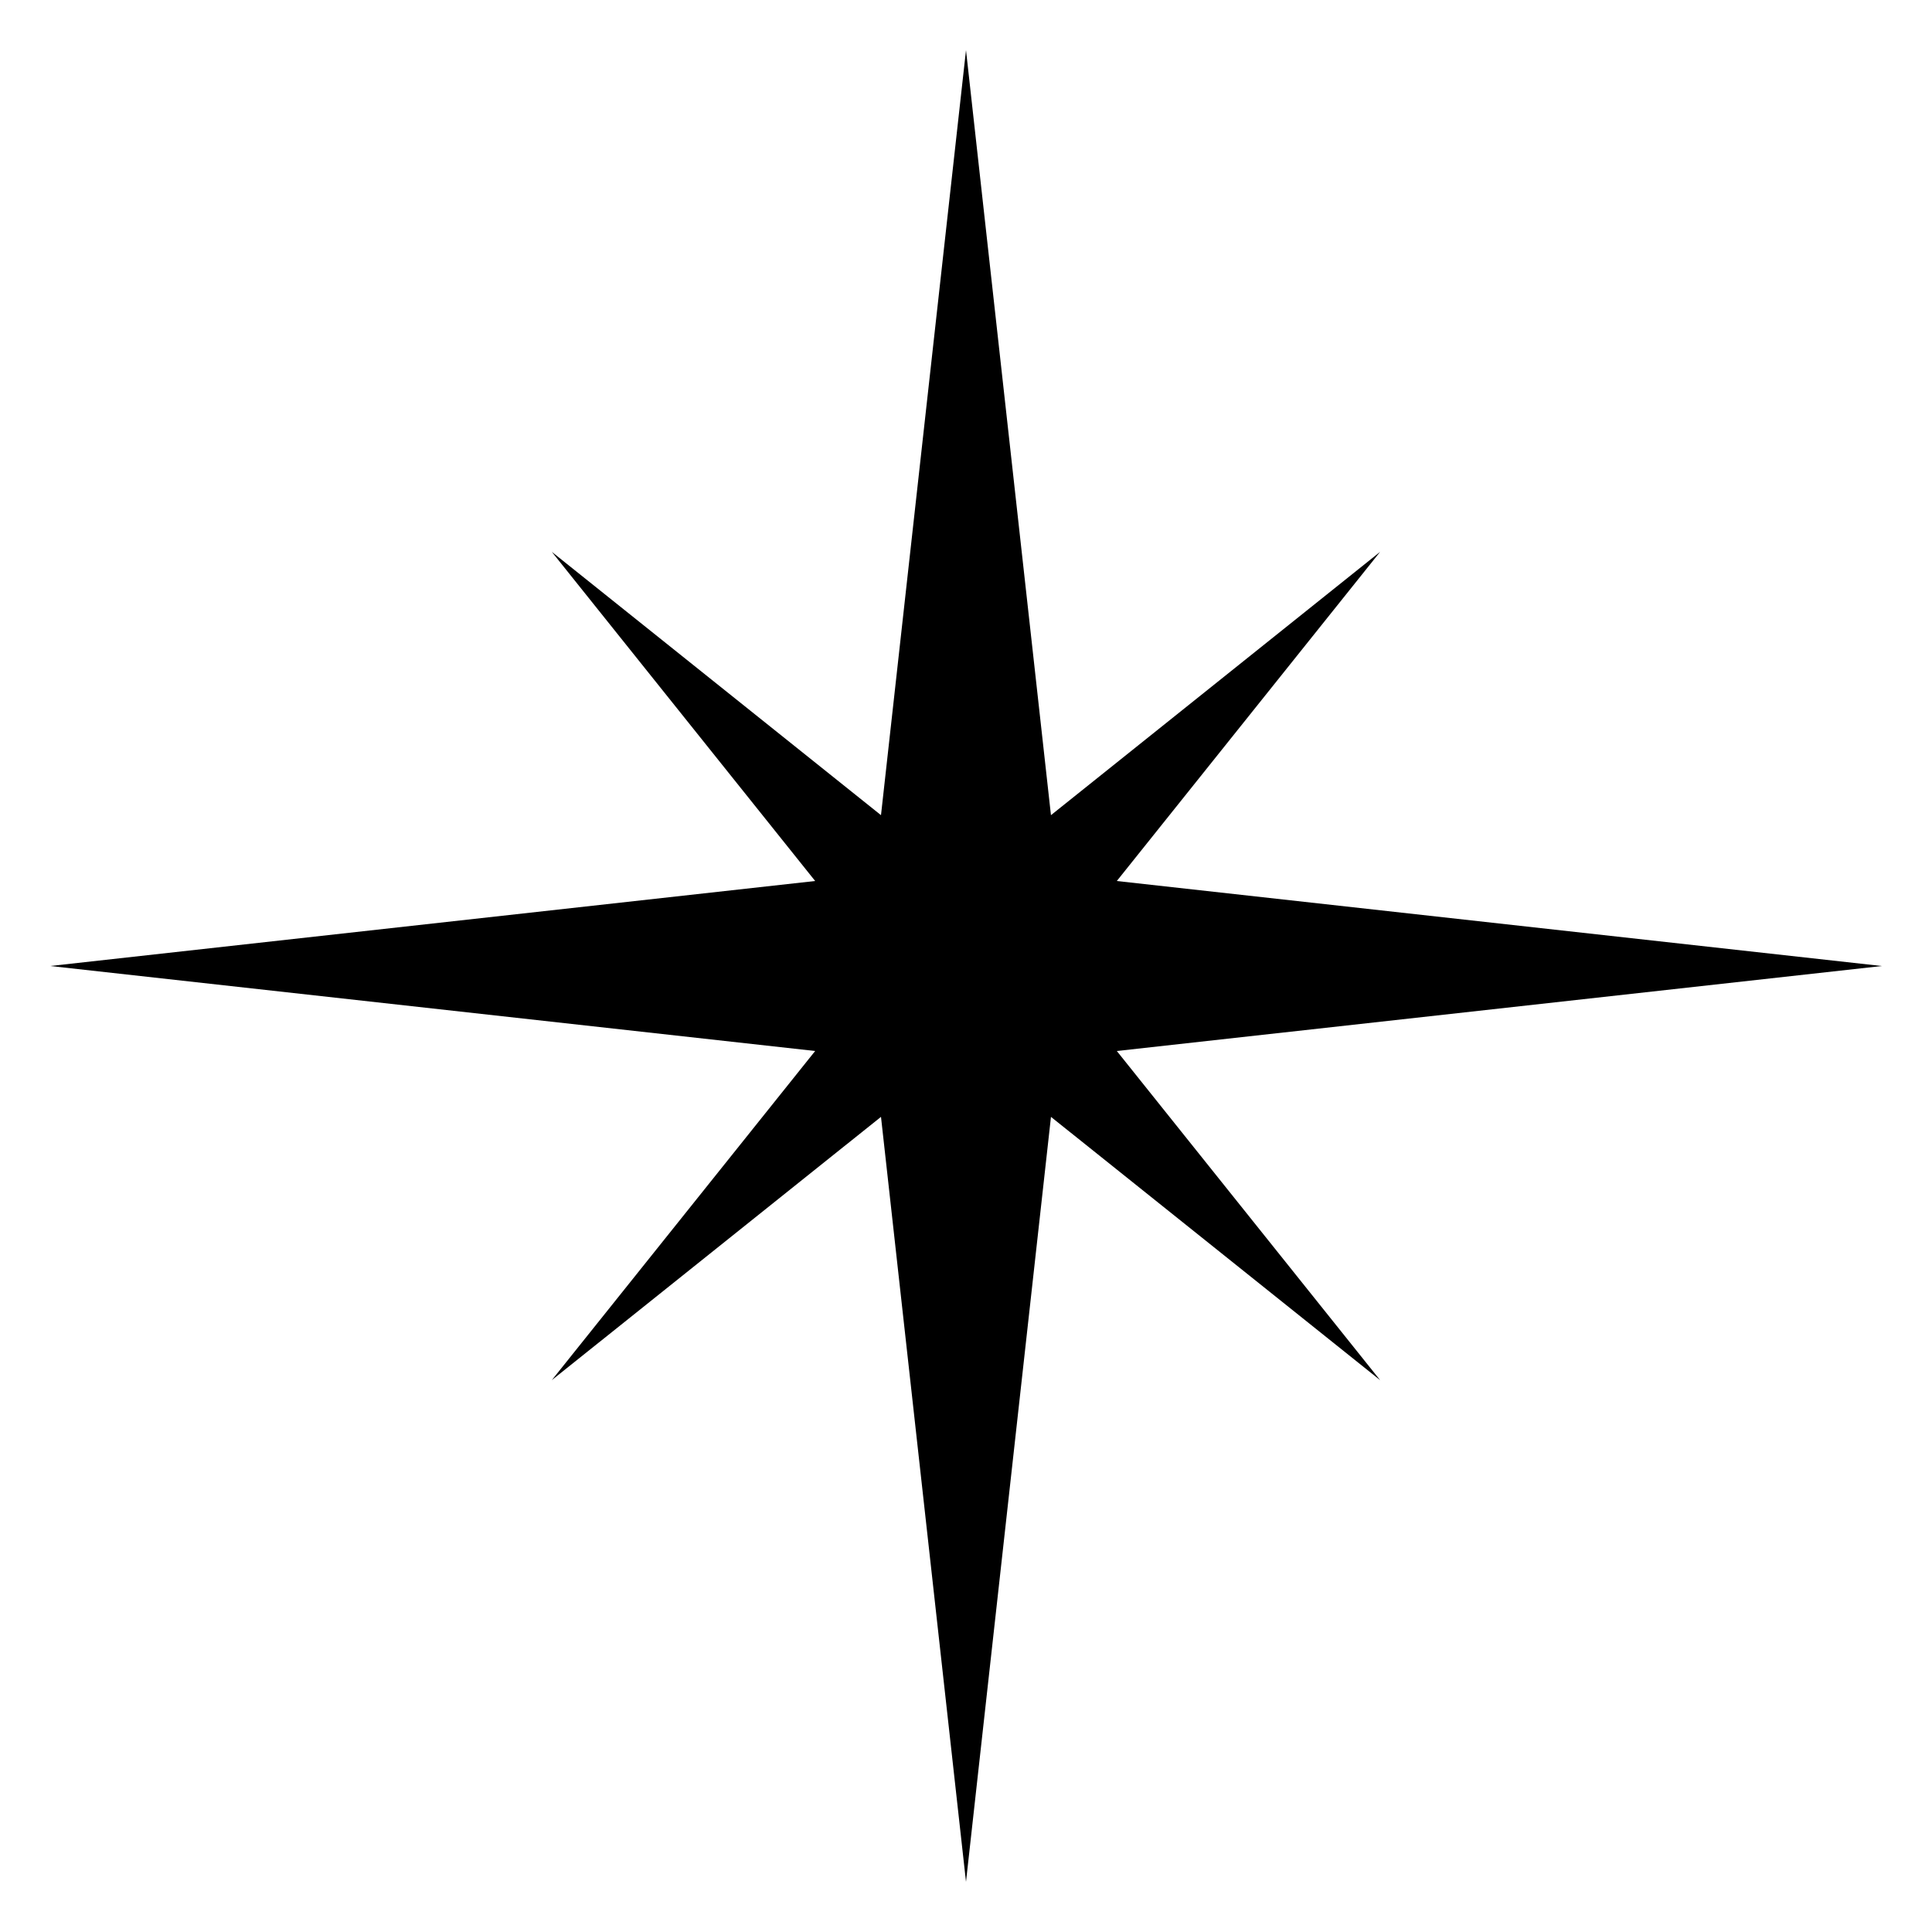
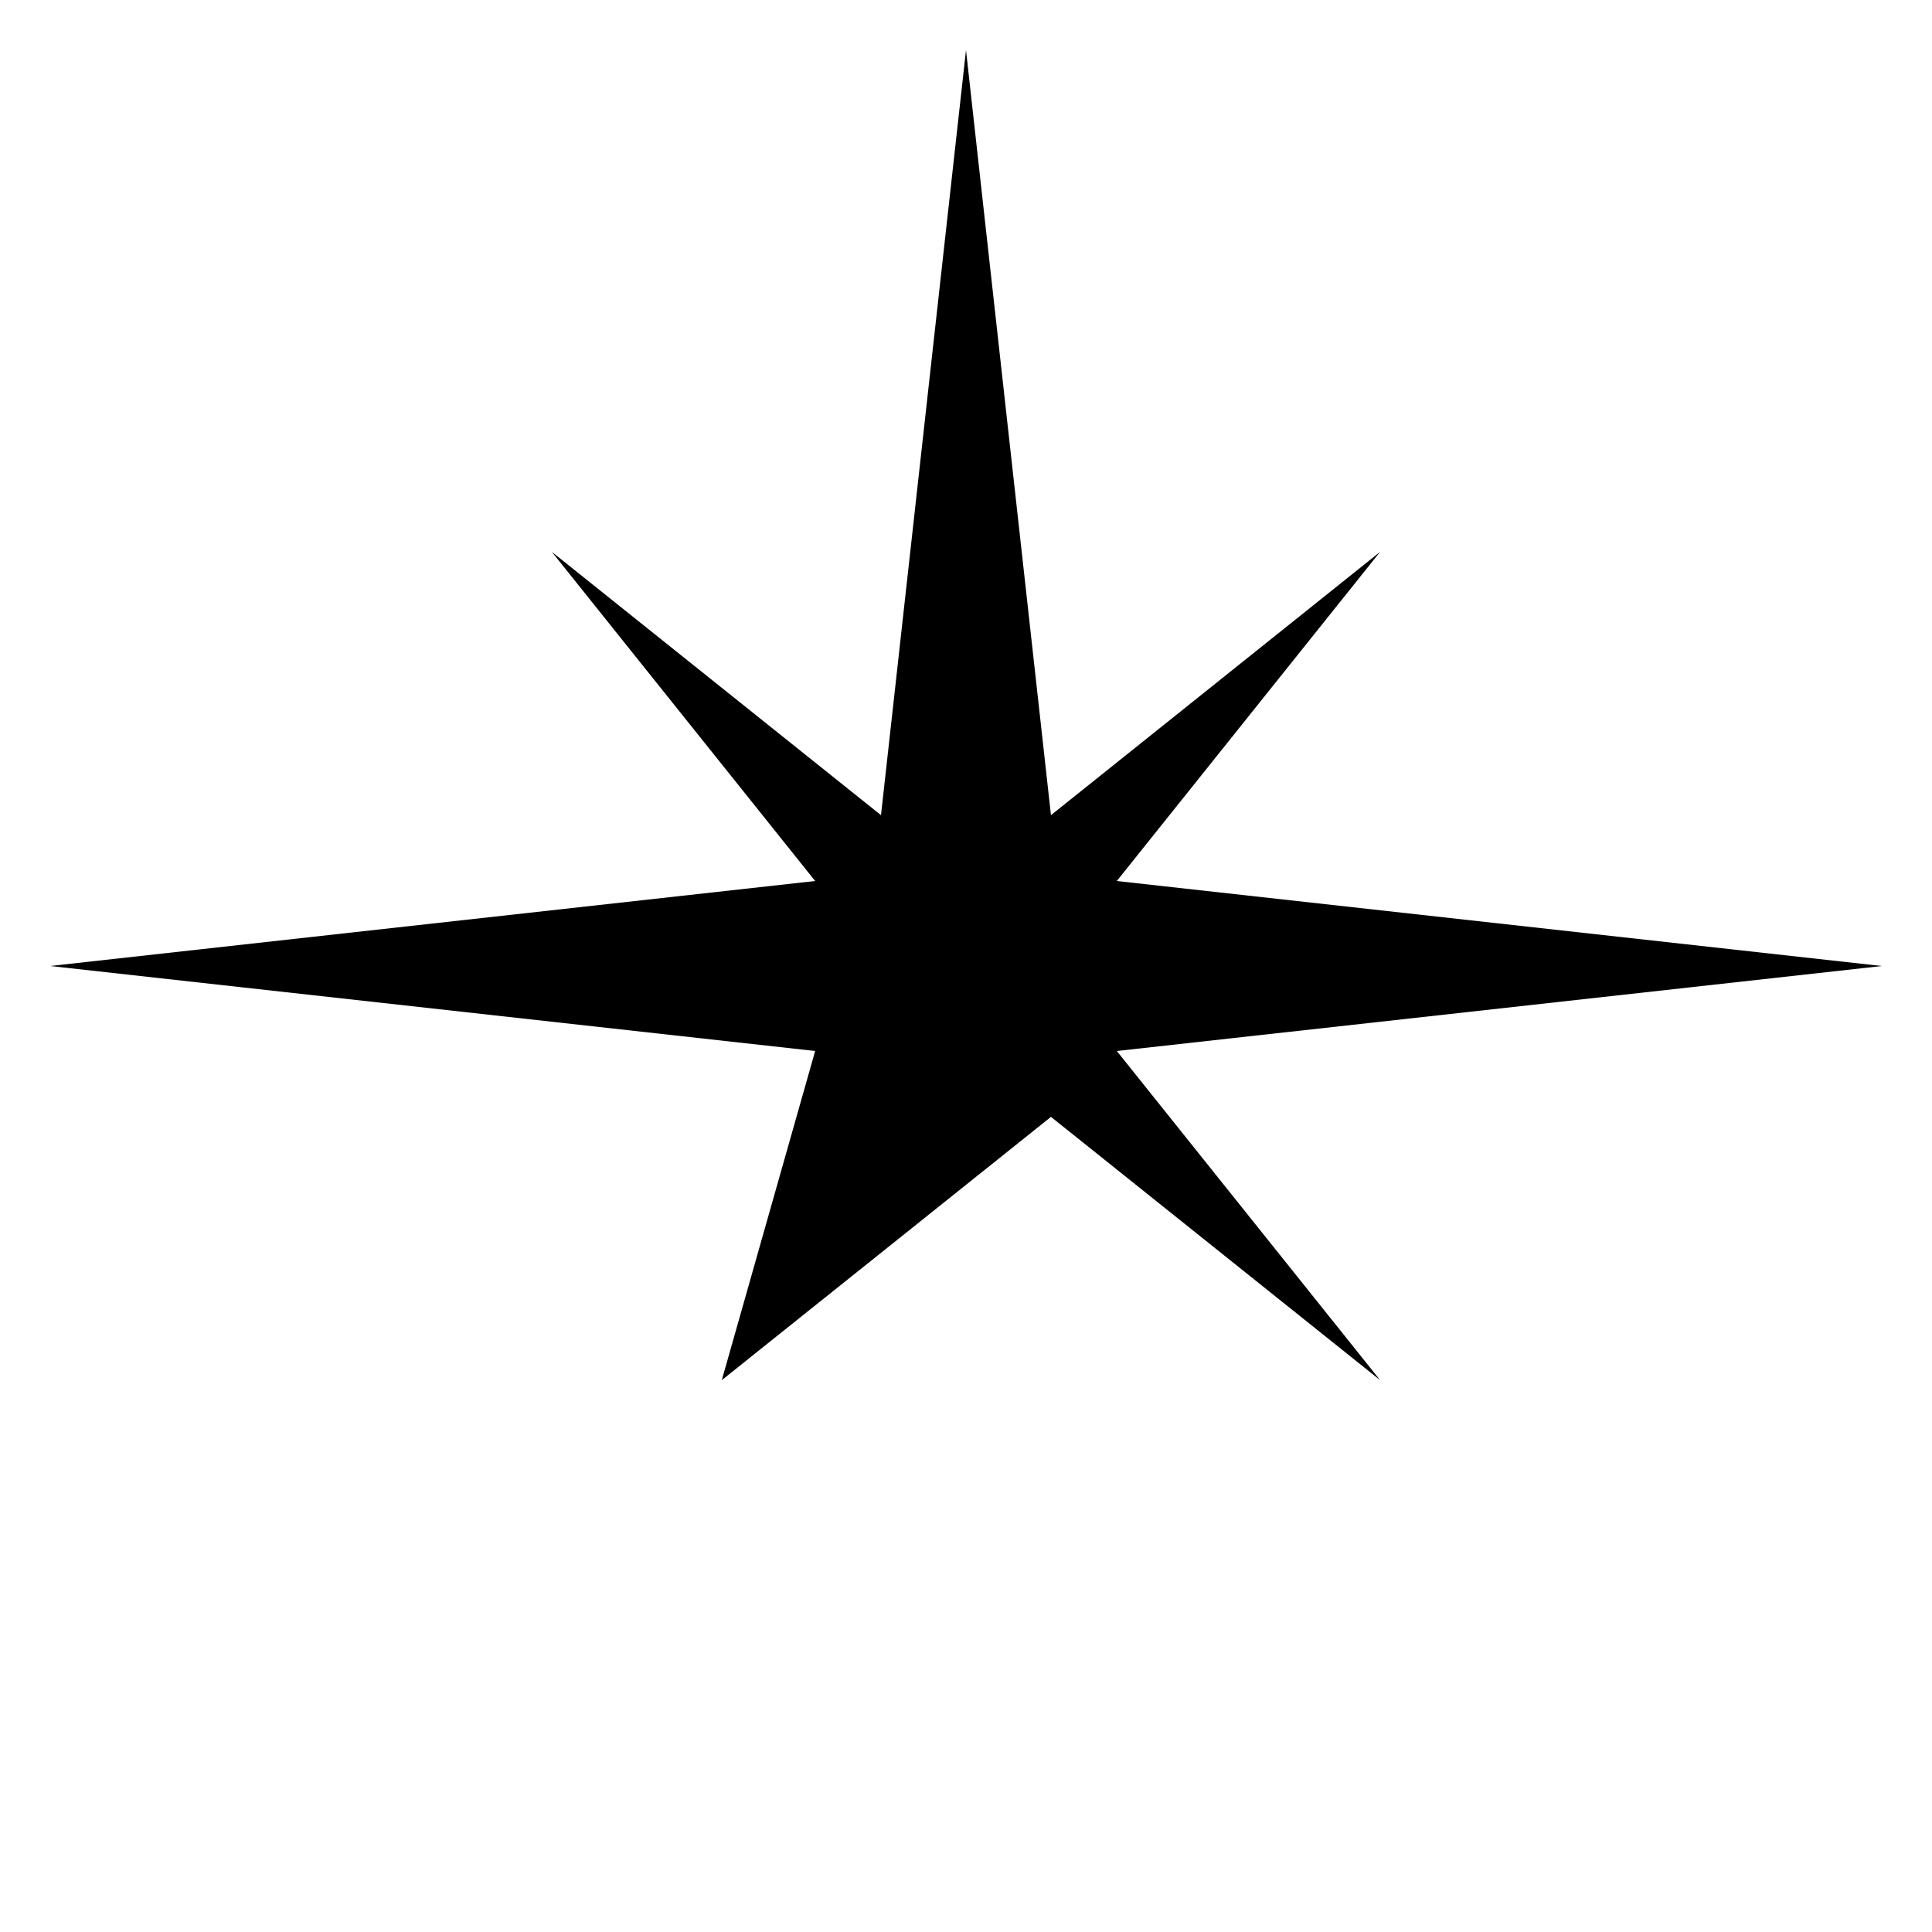
<svg xmlns="http://www.w3.org/2000/svg" width="500" height="500" viewBox="0 0 500 500">
  <defs>
    <style>
      .cls-1 {
        fill-rule: evenodd;
      }
    </style>
  </defs>
-   <path class="cls-1" d="M250,12.979l21.987,197.985,85.185-68.144-68.144,85.185,197.993,22L289.032,272l68.144,85.183-85.185-68.136L250,487.021,228,289.042l-85.192,68.136L210.962,272,12.975,250l197.987-22L142.809,142.82,228,210.964,250,12.979h0Z" />
+   <path class="cls-1" d="M250,12.979l21.987,197.985,85.185-68.144-68.144,85.185,197.993,22L289.032,272l68.144,85.183-85.185-68.136l-85.192,68.136L210.962,272,12.975,250l197.987-22L142.809,142.82,228,210.964,250,12.979h0Z" />
</svg>